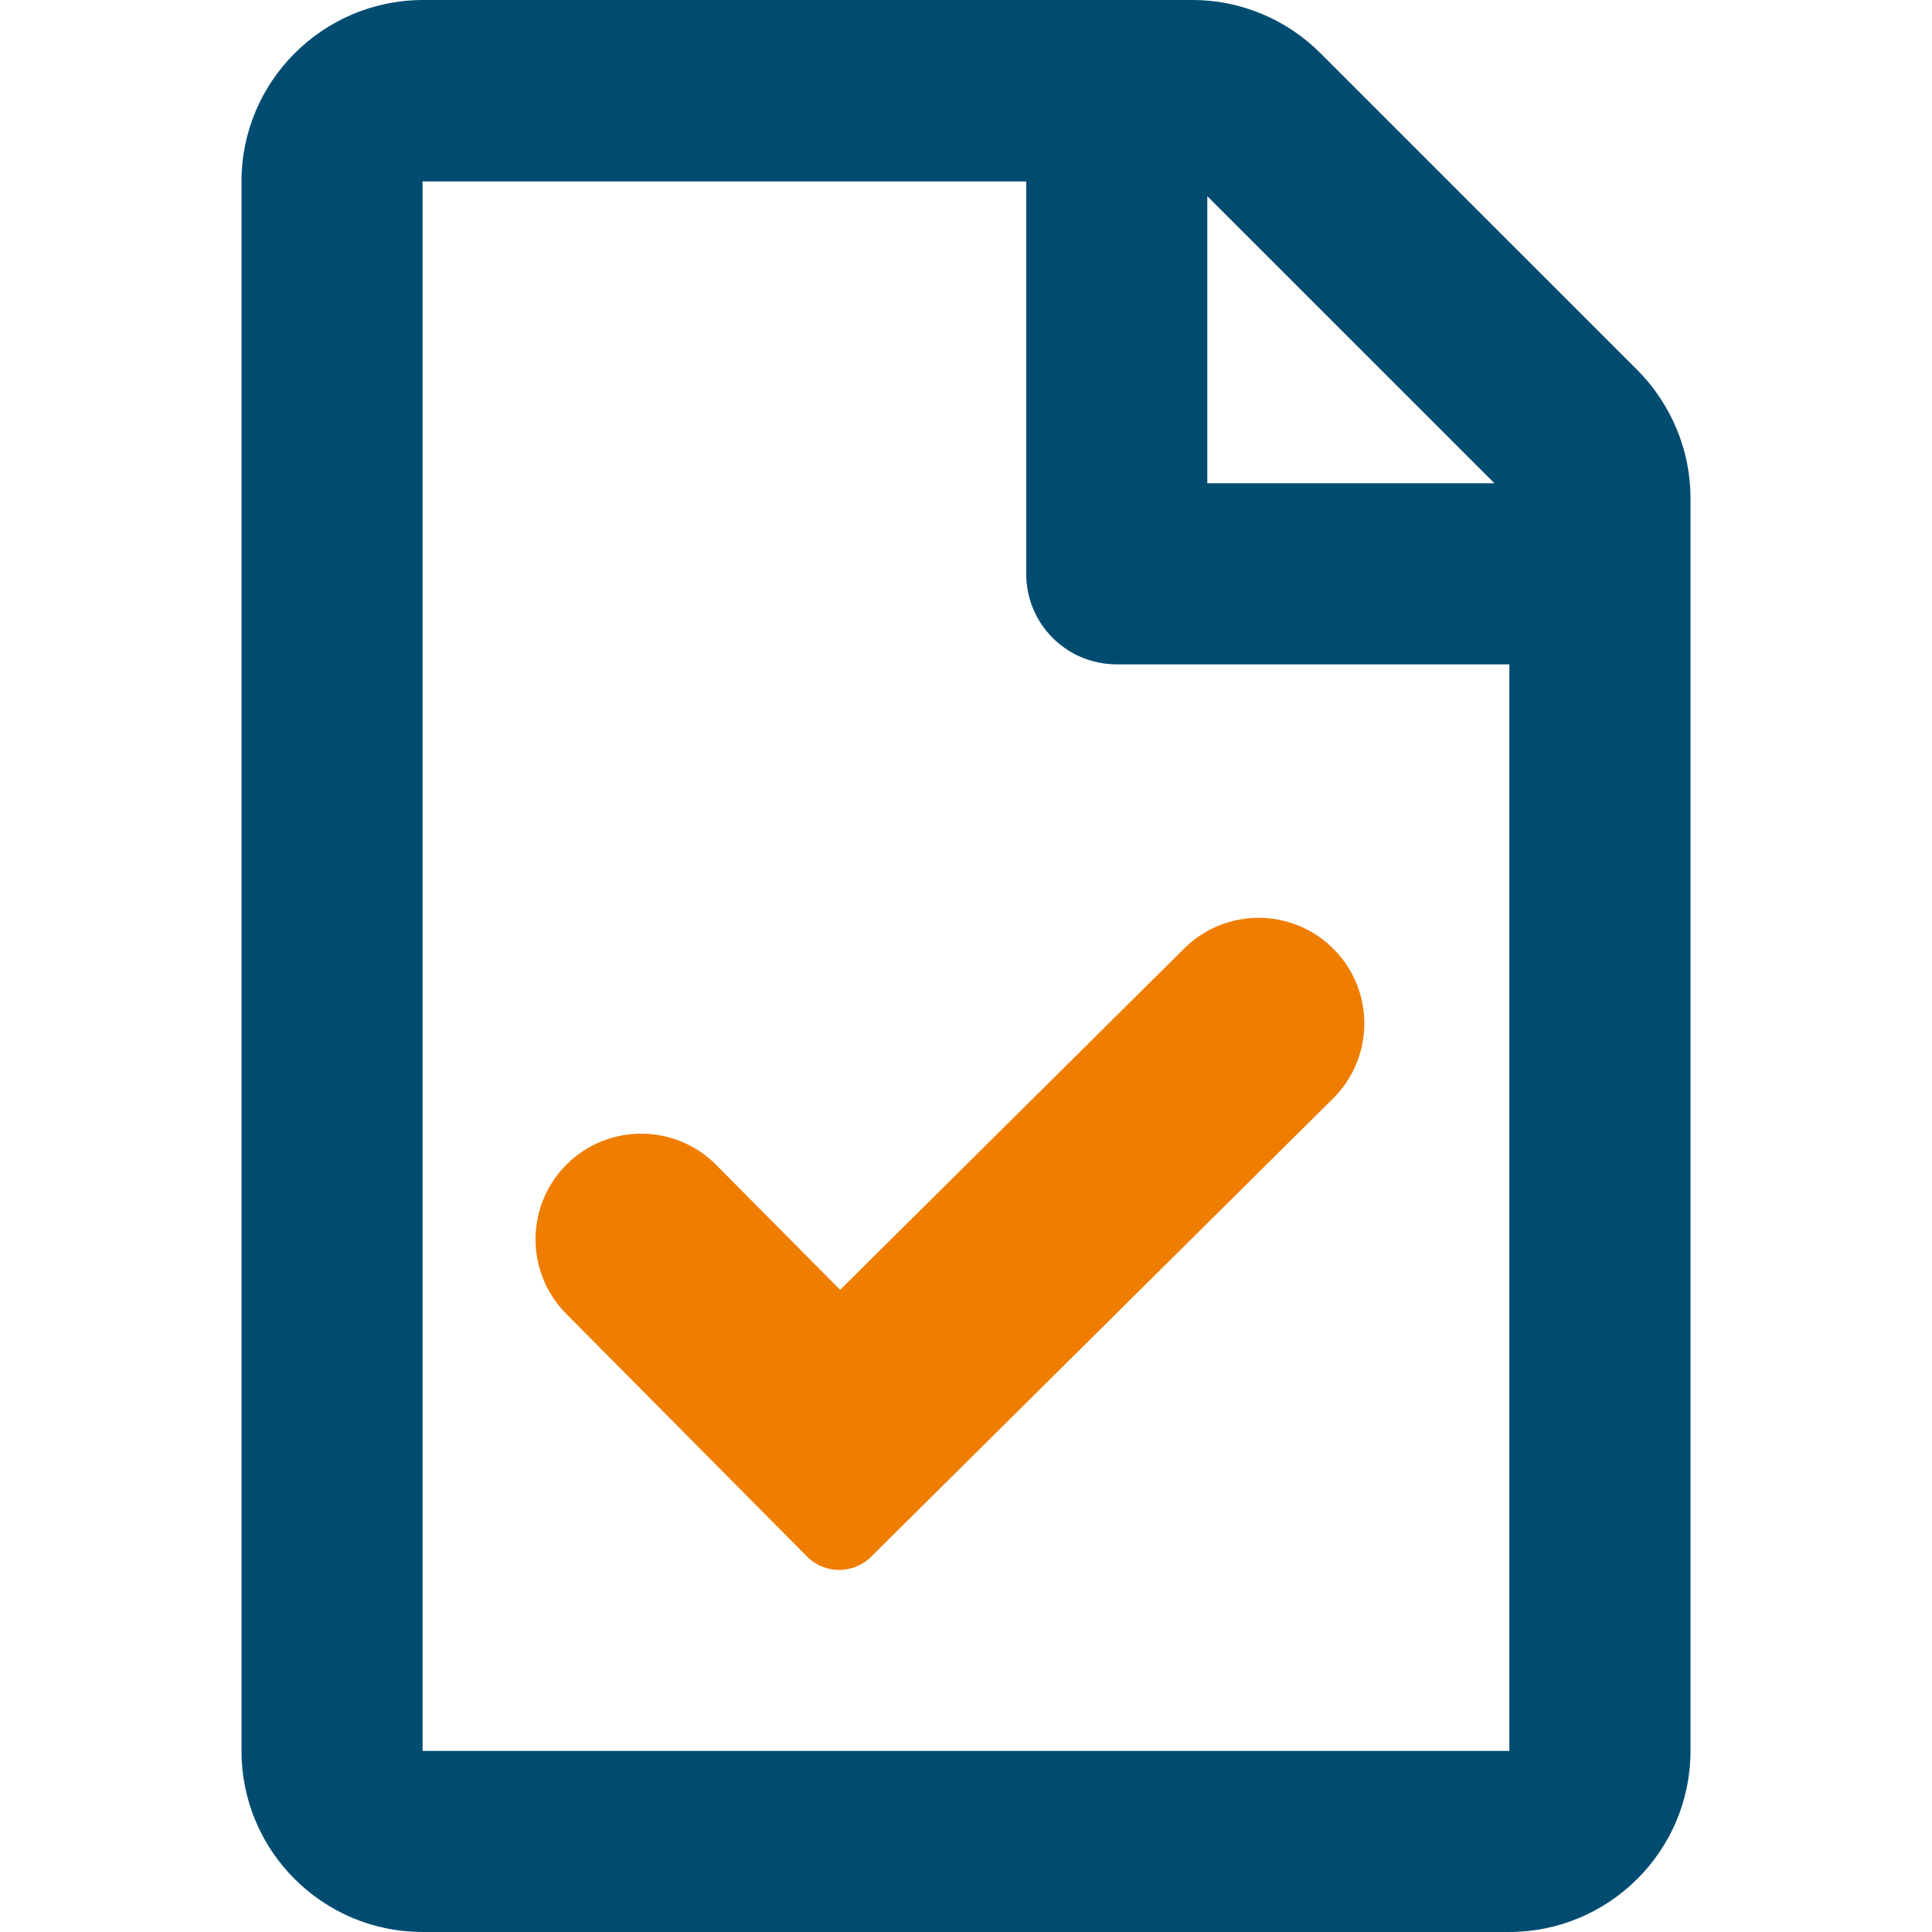
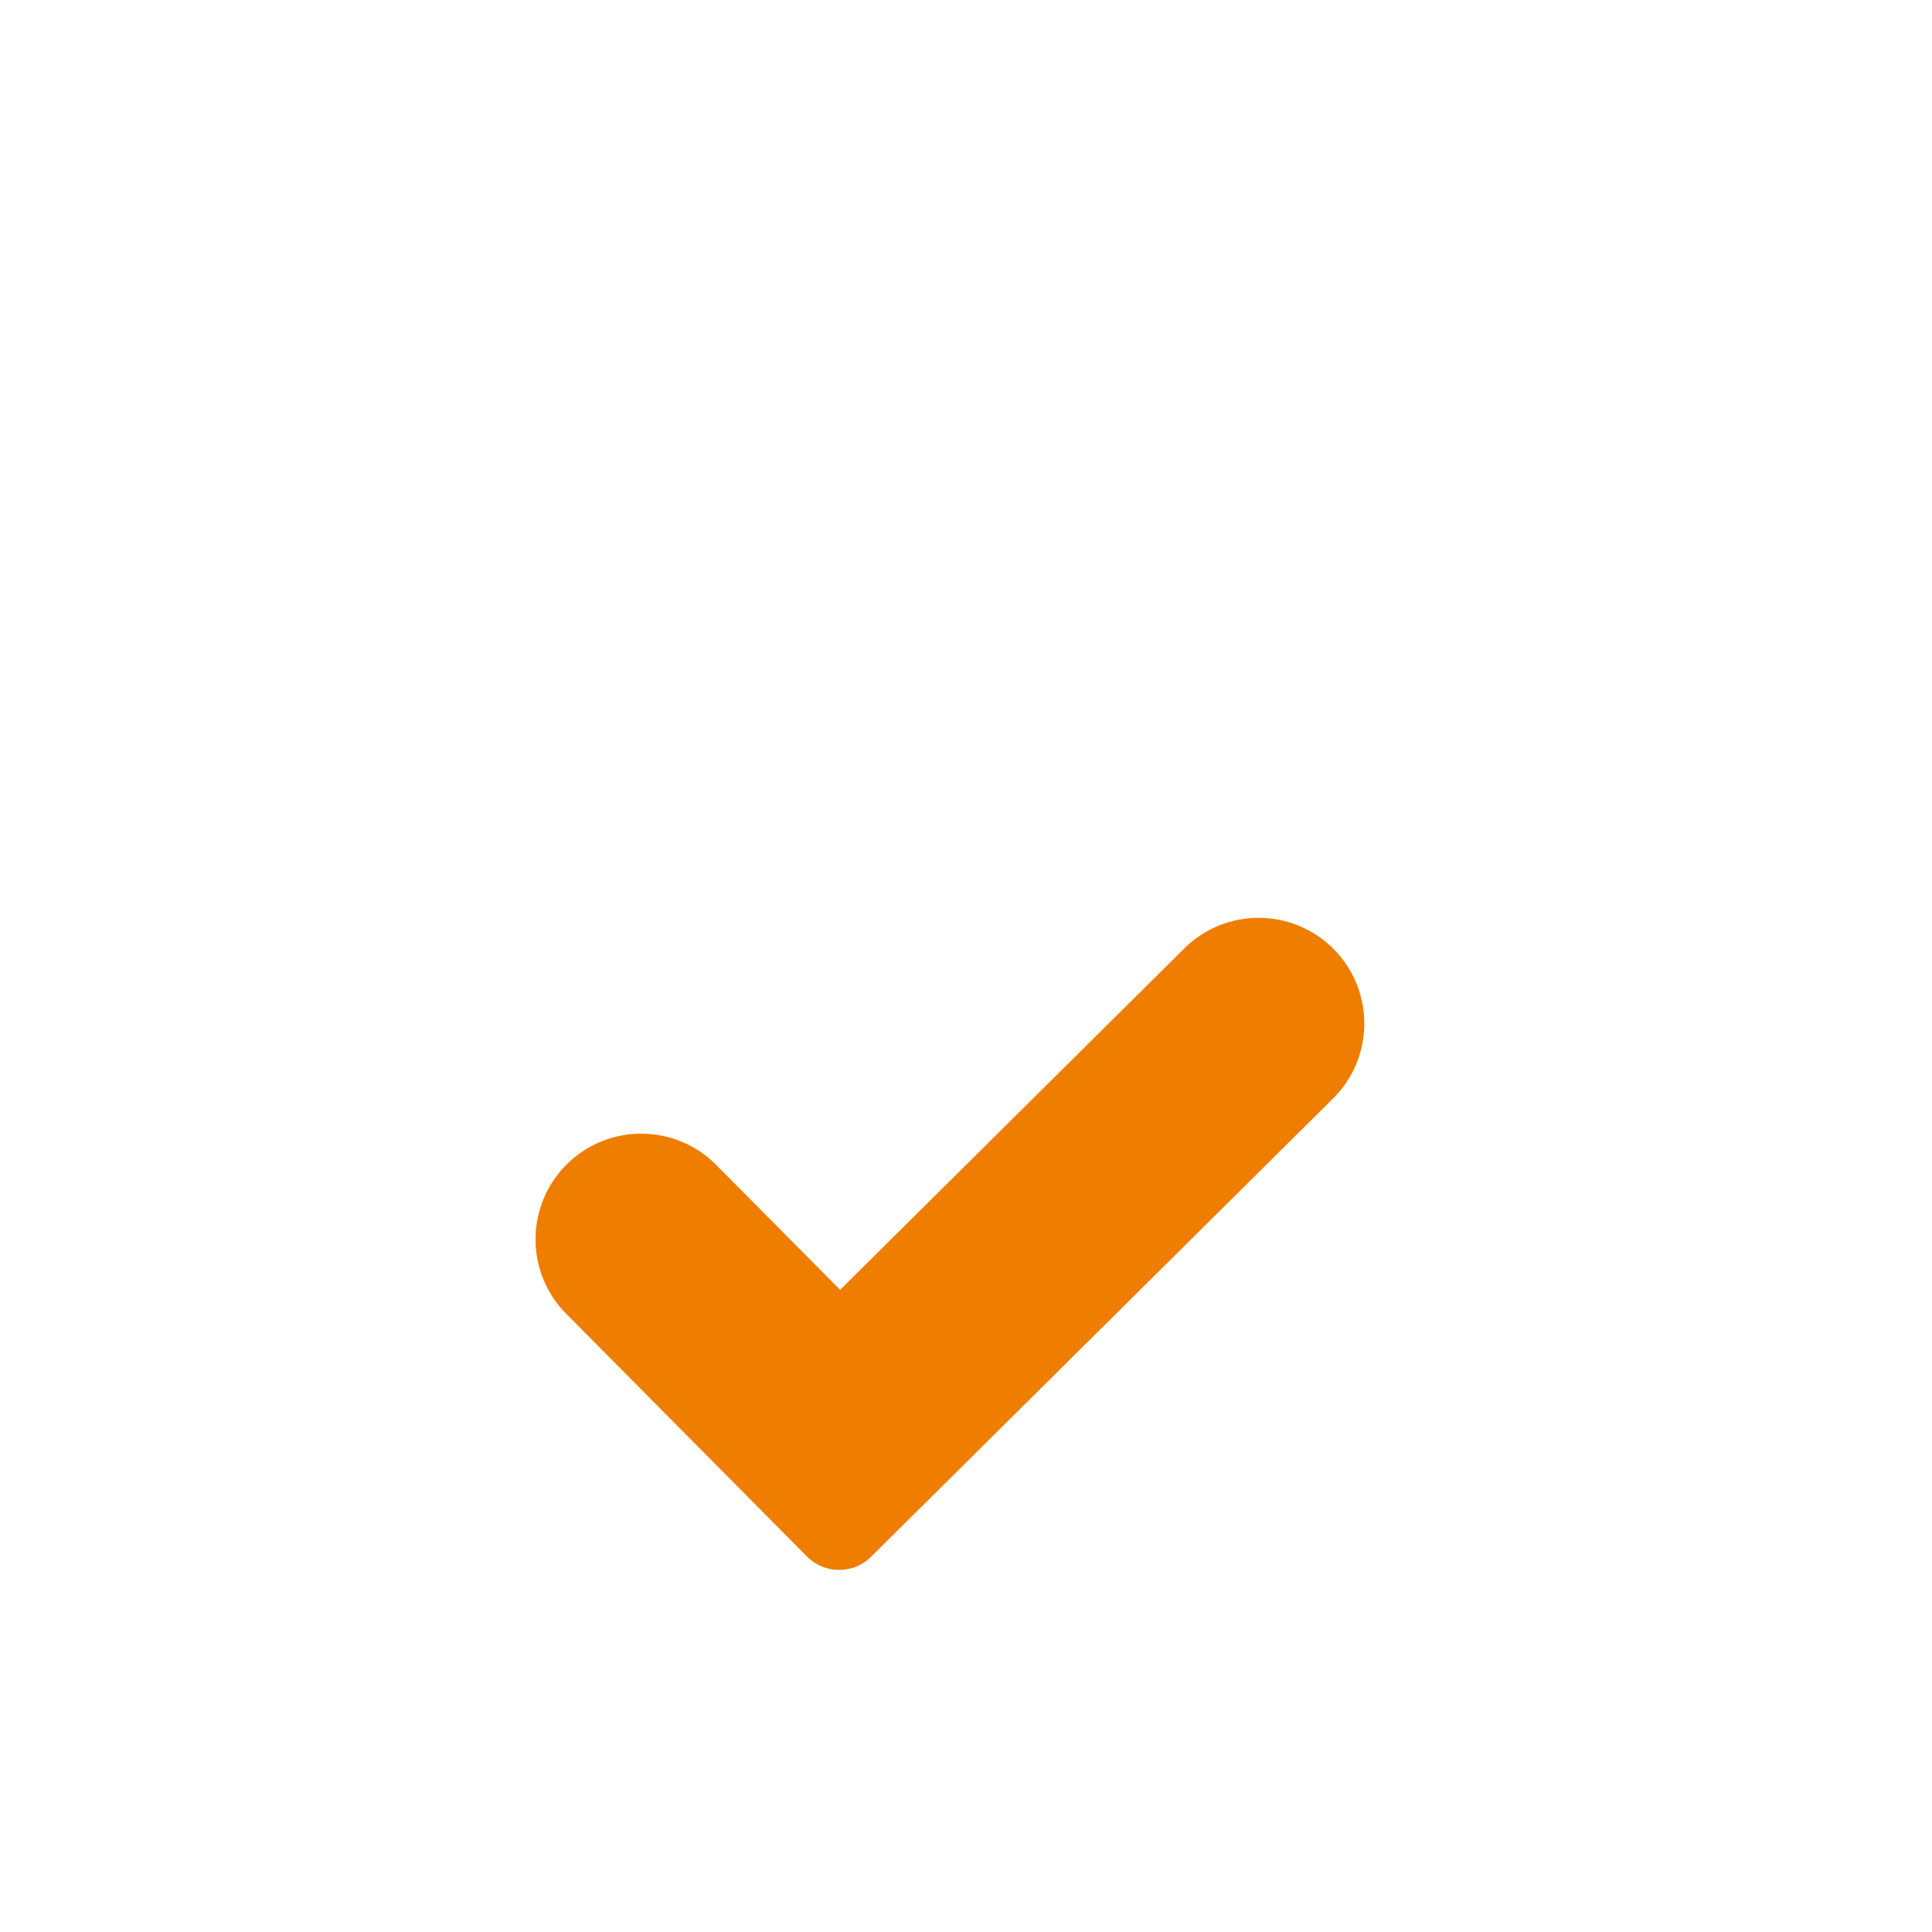
<svg xmlns="http://www.w3.org/2000/svg" id="file_check_-_no_back" data-name="file check - no back" viewBox="0 0 100 100">
  <defs>
    <style>
      .cls-1 {
        fill: #004c71;
      }

      .cls-2 {
        fill: #ef7d00;
      }
    </style>
  </defs>
-   <path class="cls-1" d="m84.732,19.137L68.348,2.754c-1.758-1.758-4.141-2.754-6.619-2.754H21.873c-5.174.02-9.373,4.219-9.373,9.392v81.234c0,5.174,4.199,9.373,9.373,9.373h56.238c5.176,0,9.389-4.199,9.389-9.373V25.775c0-2.479-1.01-4.881-2.768-6.639Zm-22.242-8.982l14.861,14.859h-14.861v-14.859Zm15.635,80.473H21.873V9.392h31.244v20.309c0,2.598,2.09,4.686,4.687,4.686h20.32v56.24Z" />
  <path class="cls-2" d="m68.999,56.857l-23.913,23.722c-.919.912-2.403.906-3.315-.013l-12.466-12.567c-2.127-2.144-2.113-5.607.031-7.734h0c2.144-2.127,5.607-2.113,7.734.031l6.414,6.466,17.812-17.669c2.144-2.127,5.607-2.113,7.734.031h0c2.127,2.144,2.113,5.607-.031,7.734Z" />
</svg>